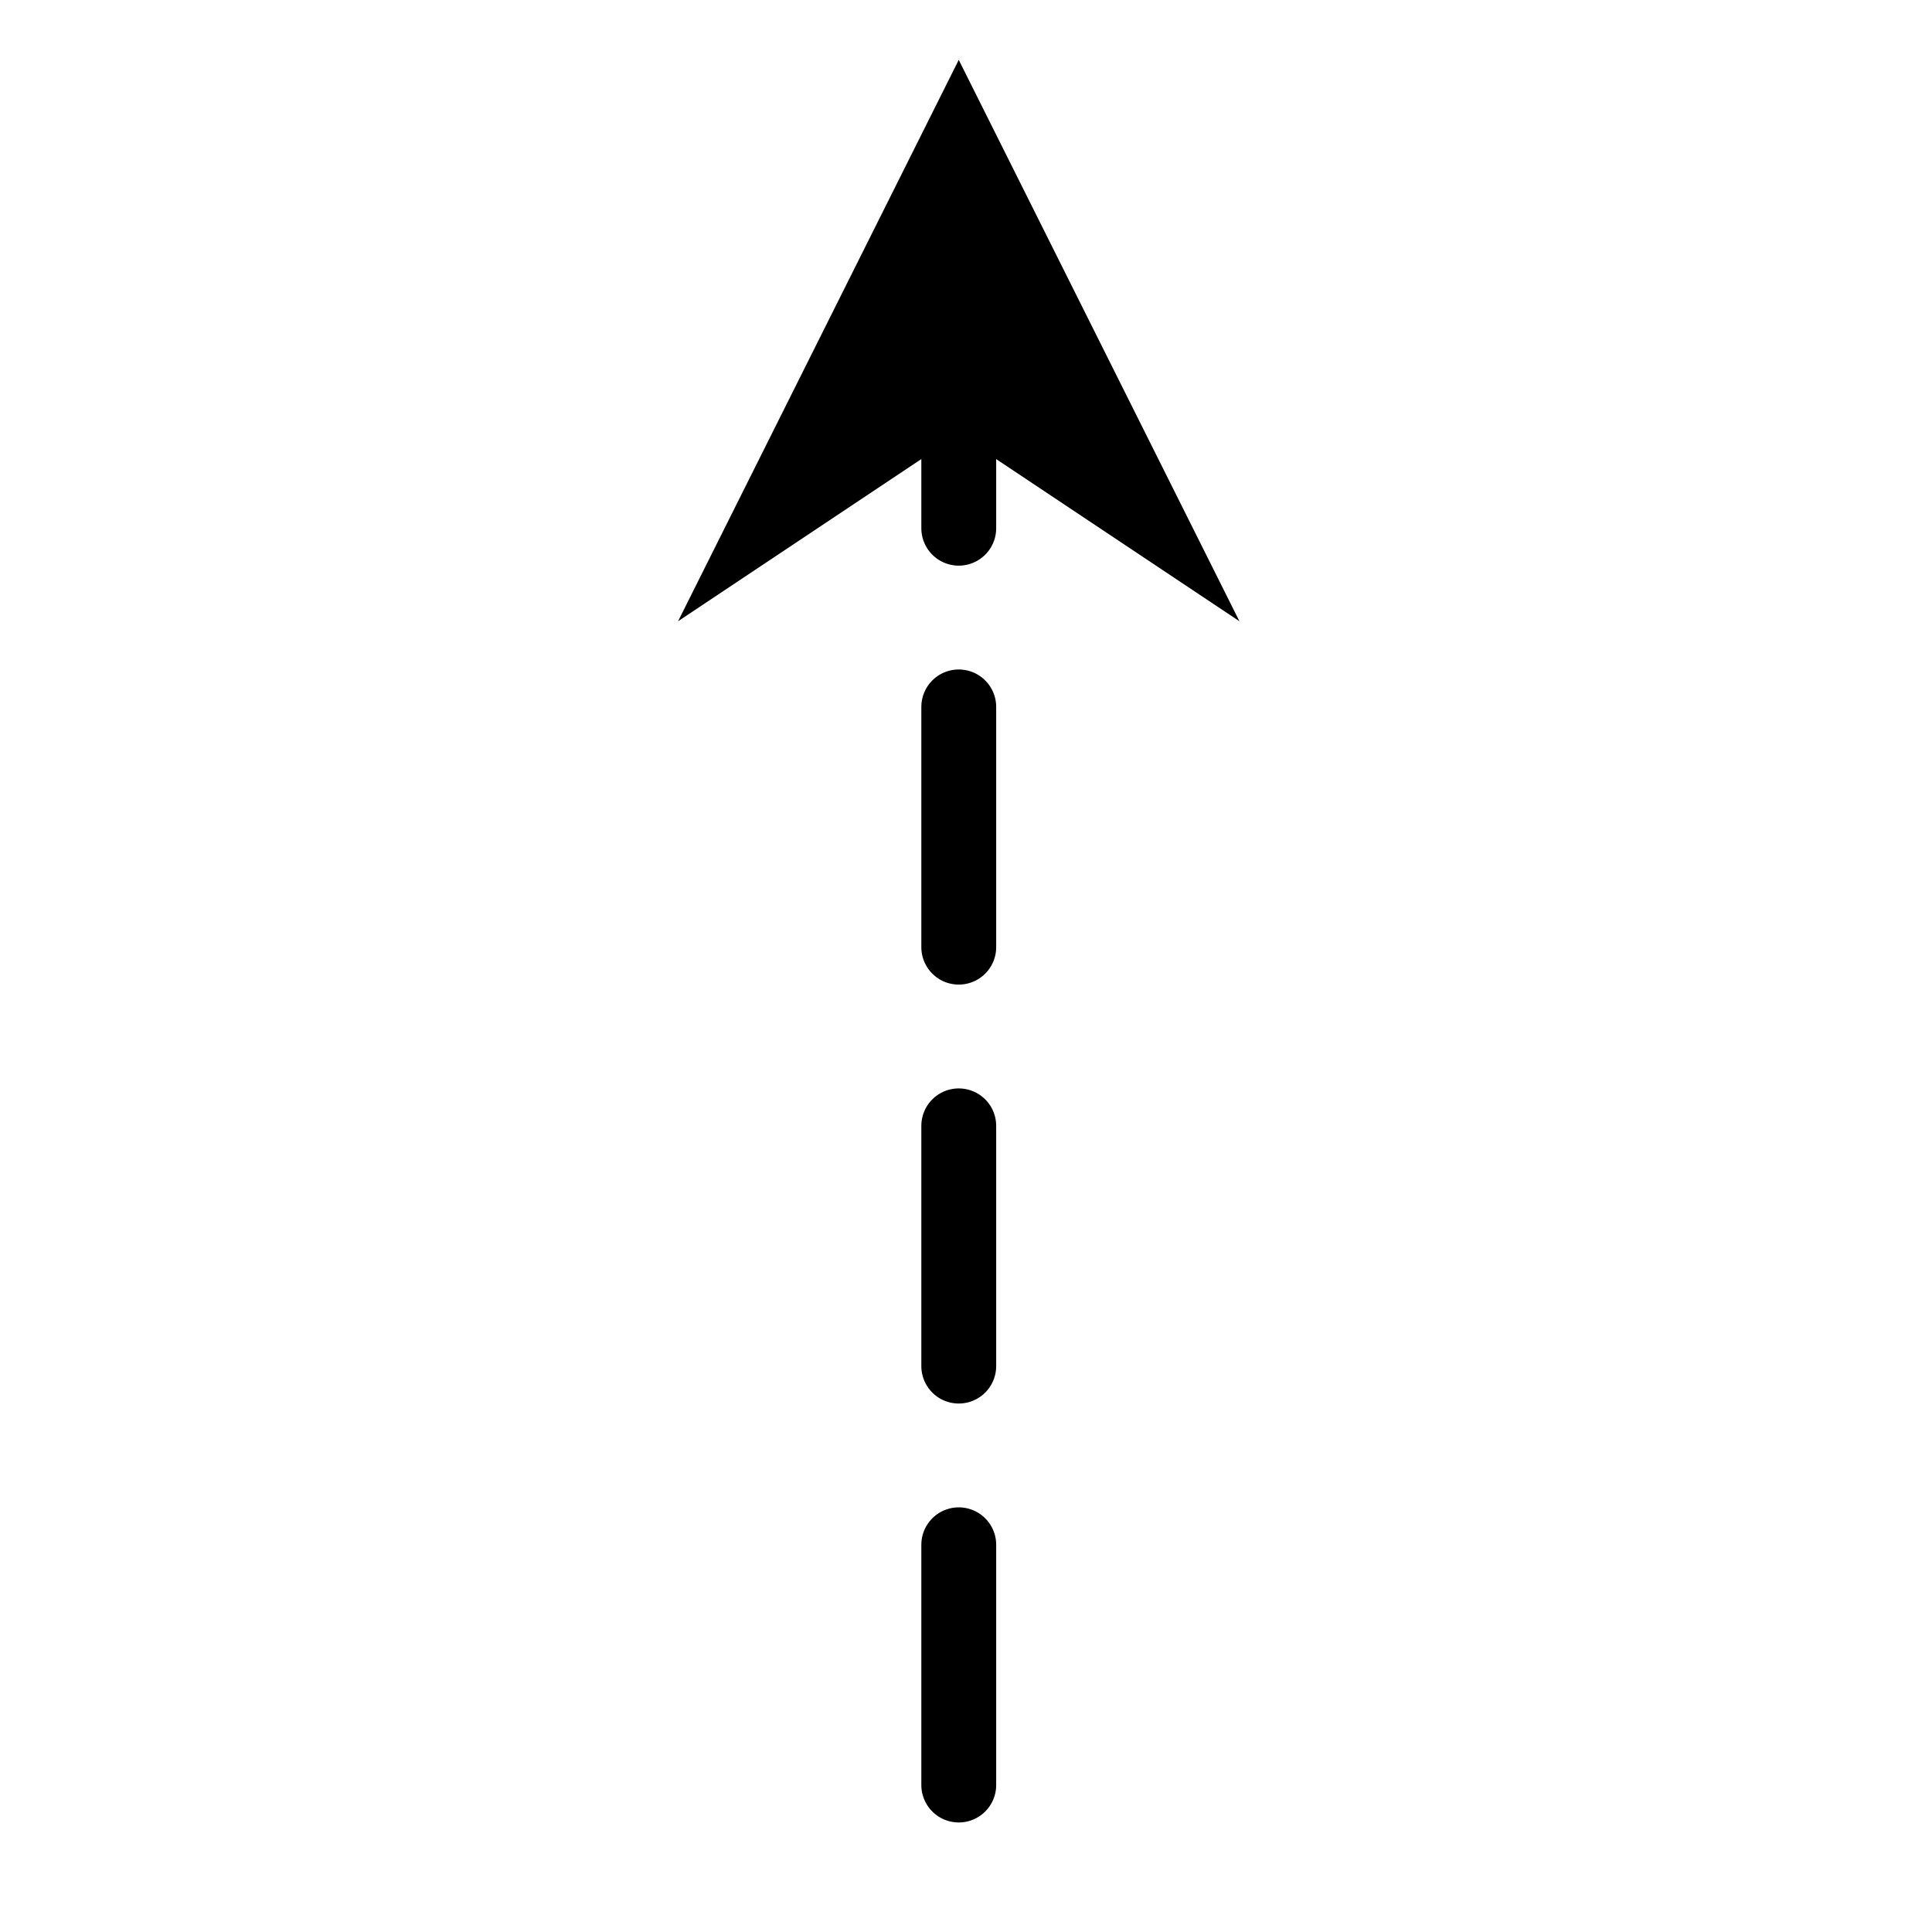
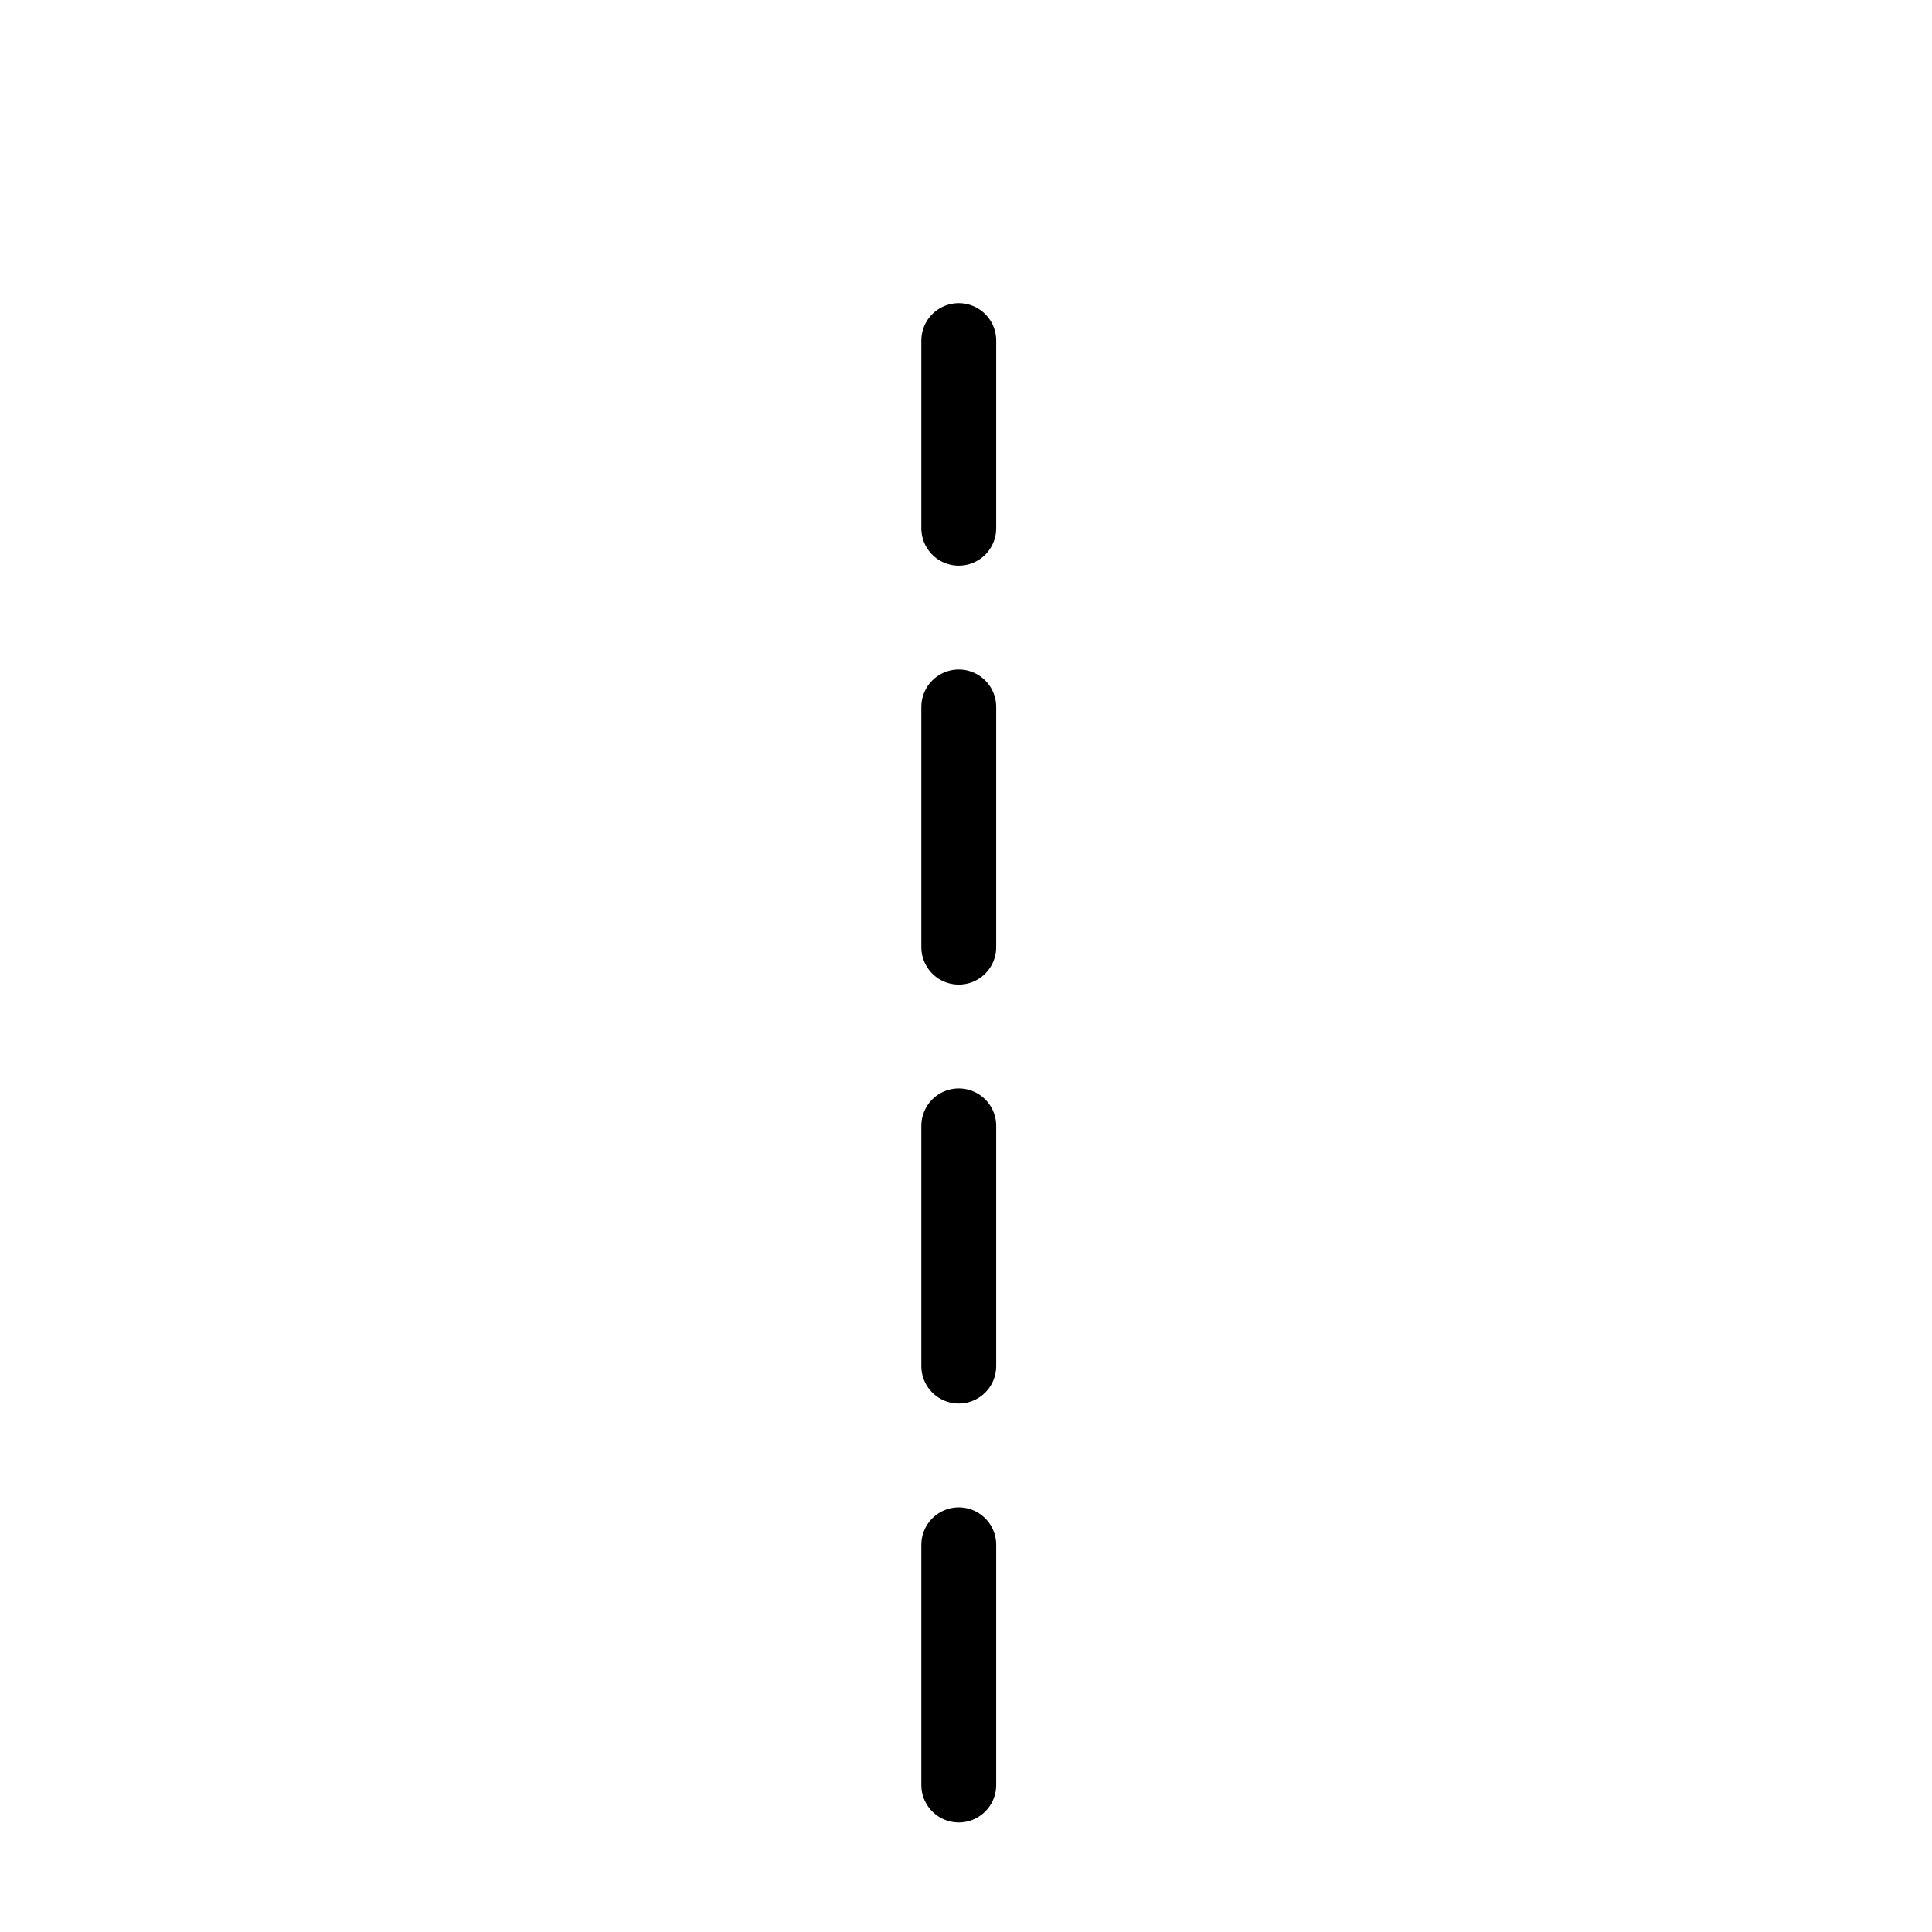
<svg xmlns="http://www.w3.org/2000/svg" version="1.1" viewBox="0 0 800 800">
  <g stroke-width="31" stroke="hsl(222, 74%, 74%)" fill="none" stroke-linecap="round" stroke-linejoin="round" stroke-dasharray="99.5 74" transform="matrix(-0.707,-0.707,0.707,-0.707,397,1005.685)">
    <line x1="188.5" y1="188.5" x2="611.5" y2="611.5" marker-end="url(#SvgjsMarker4544)" />
  </g>
  <defs>
    <marker markerWidth="7.5" markerHeight="7.5" refX="3.75" refY="3.75" viewBox="0 0 7.5 7.5" orient="auto" id="SvgjsMarker4544">
-       <polygon points="0,7.5 2.5,3.75 0,0 7.5,3.75" fill="hsl(222, 74%, 74%)" />
-     </marker>
+       </marker>
  </defs>
</svg>